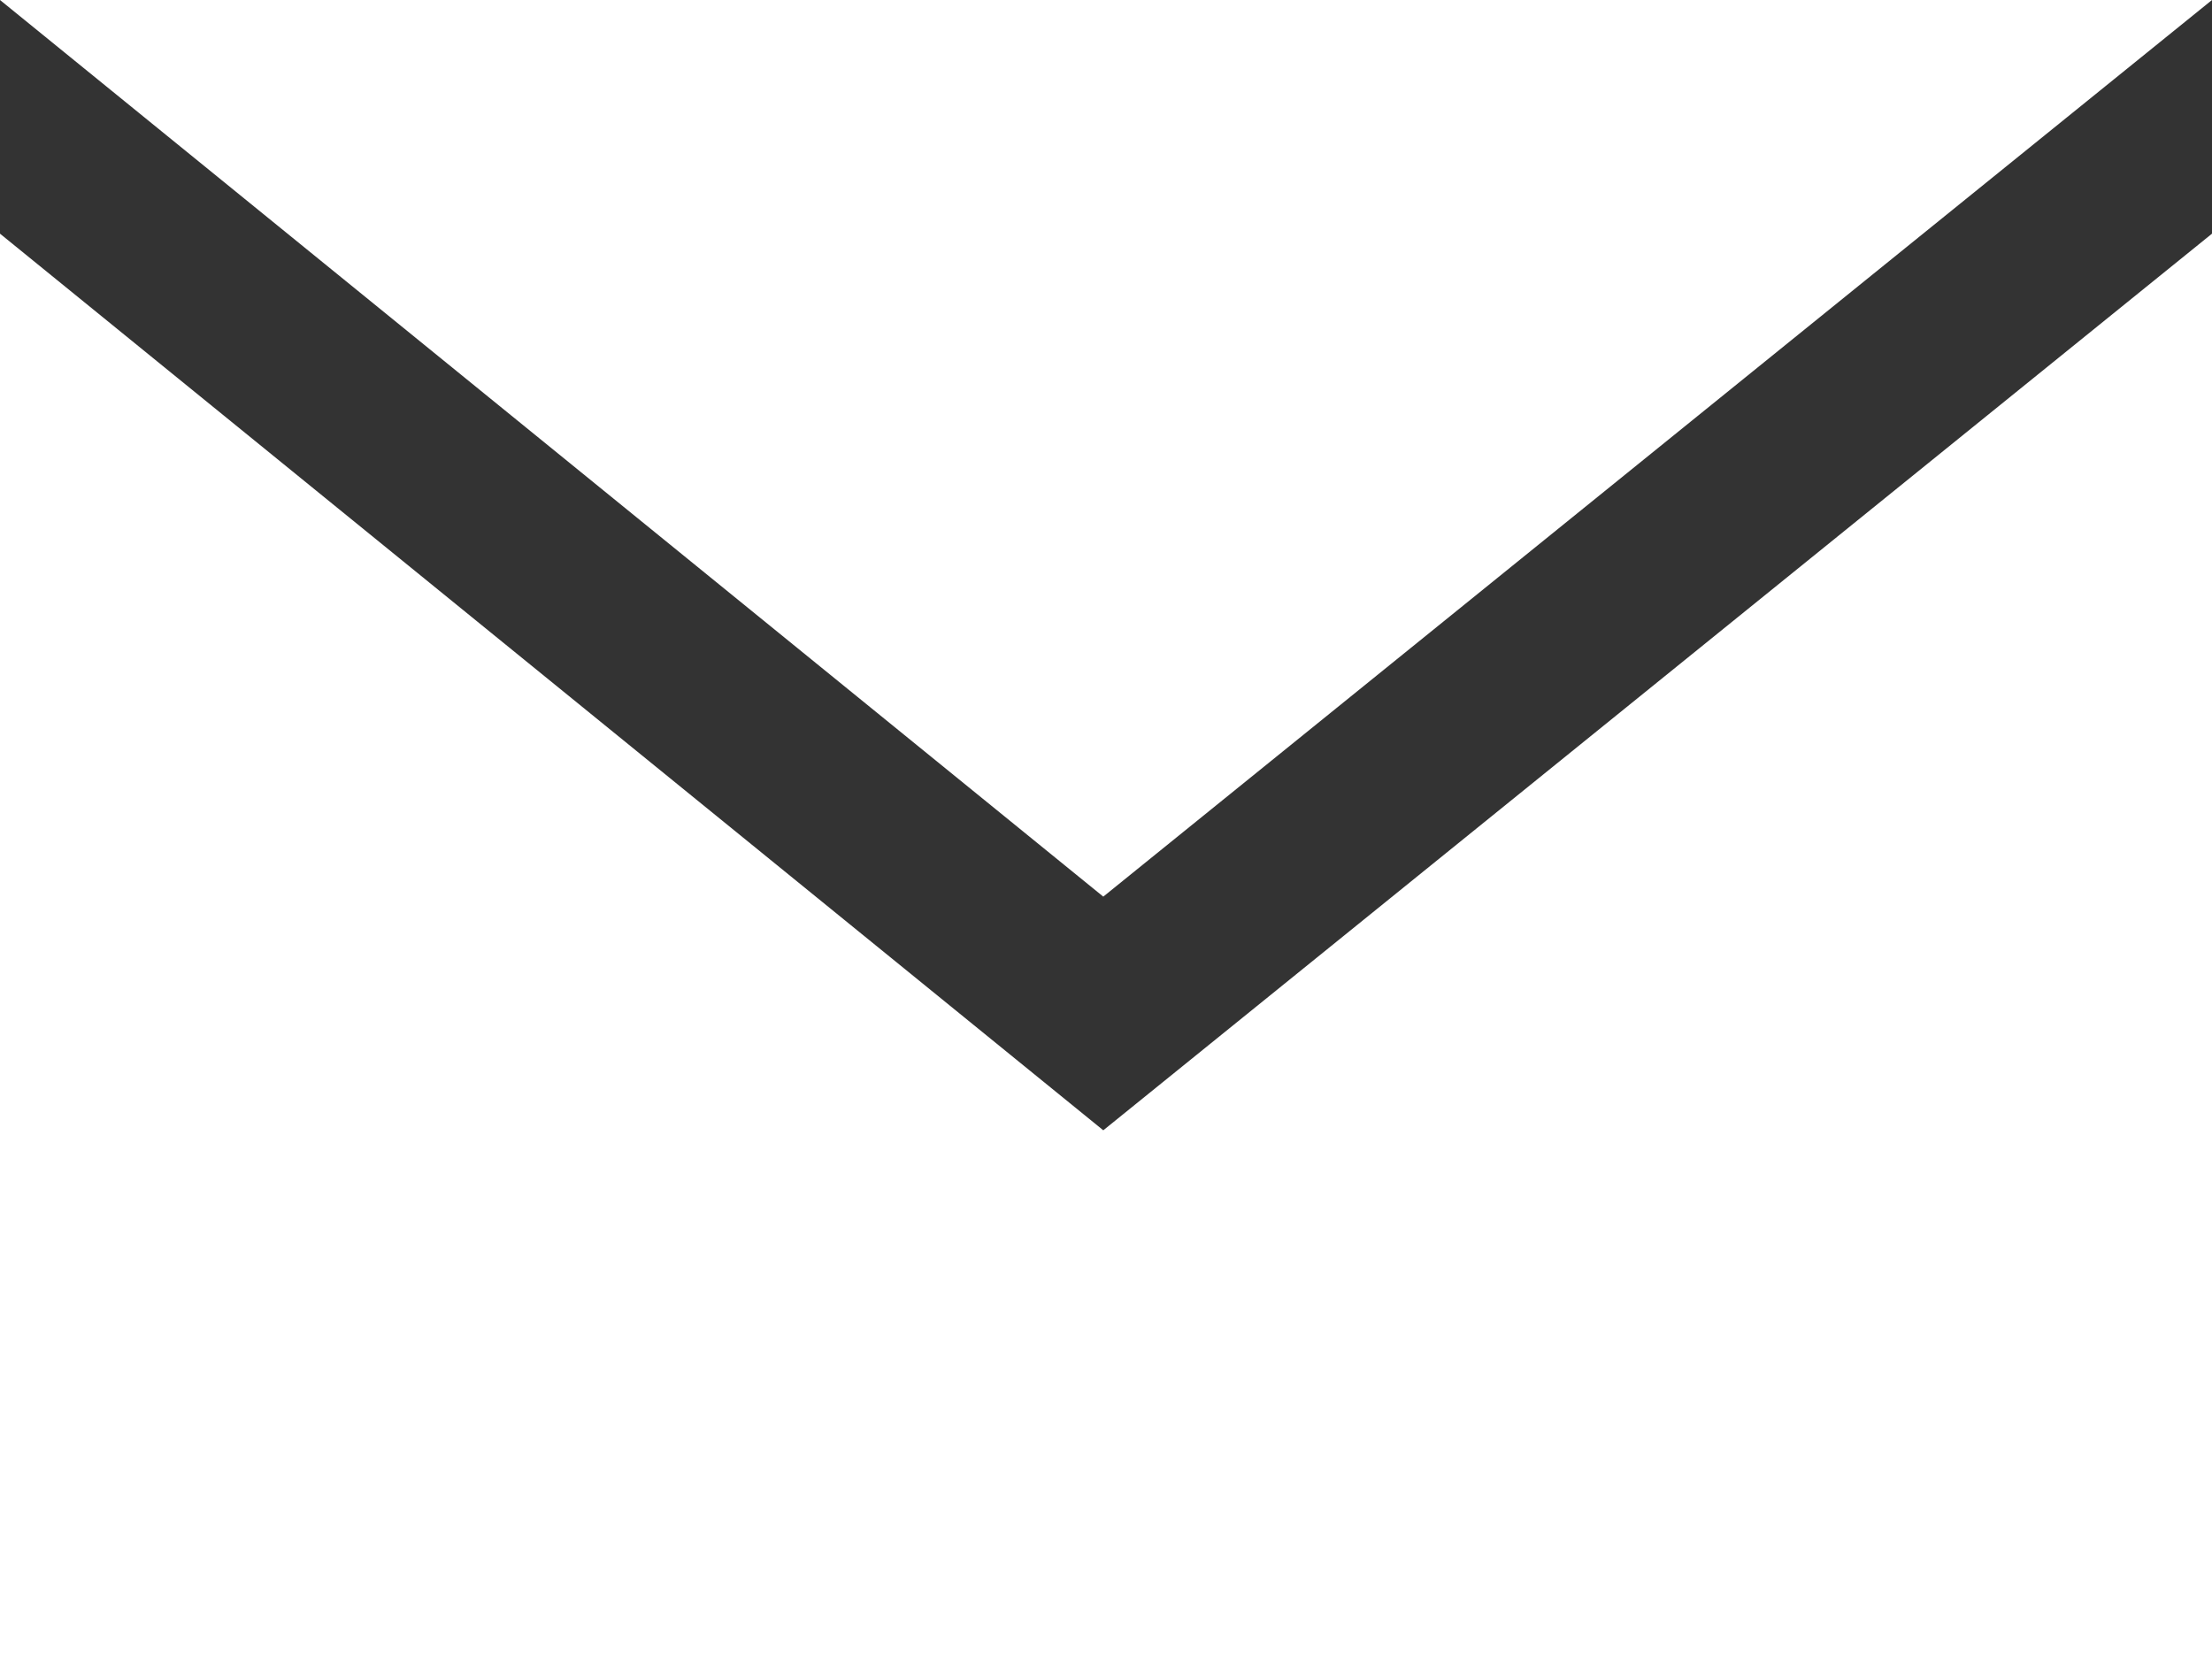
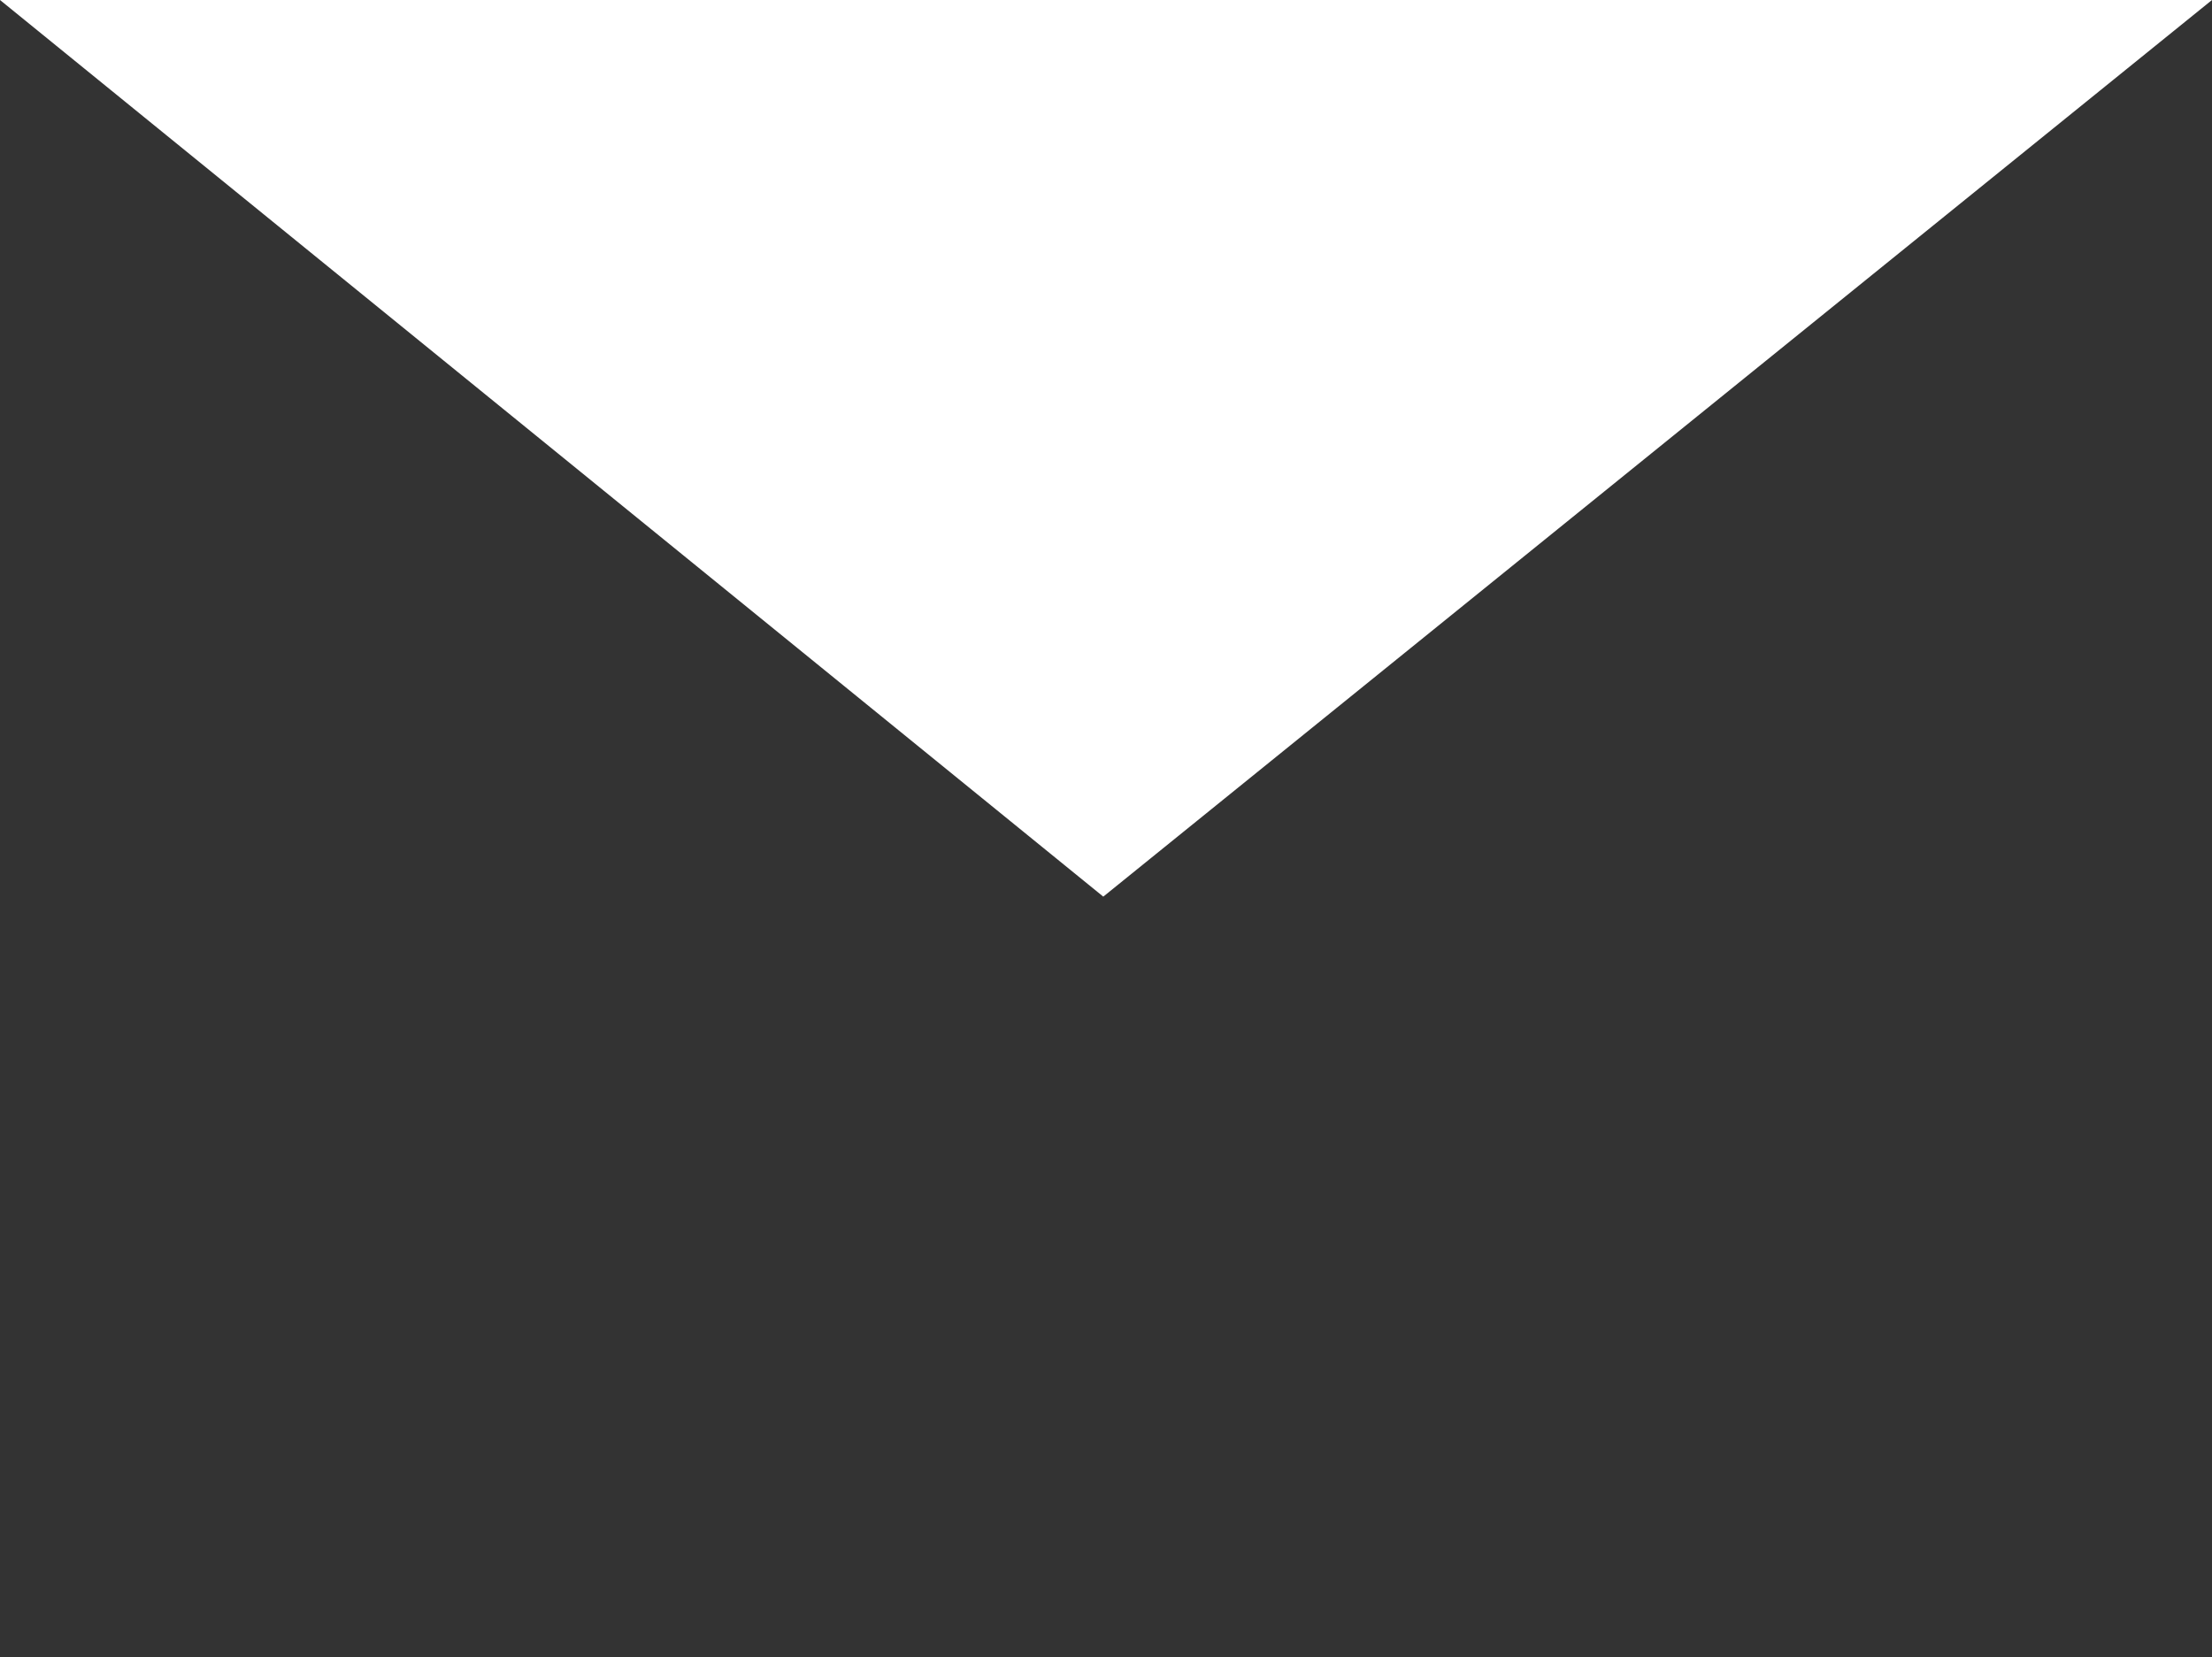
<svg xmlns="http://www.w3.org/2000/svg" fill="#ffffff" viewBox="0 0 40.7 30.5">
  <rect x="0" y="0" width="40.7" height="30.5" fill="#333333" stroke="none" />
  <path d="M40.7 0H0l20.3 16.5z" />
-   <path d="M20.3 20.8 0 4.3v26.2h40.7V4.3z" />
</svg>